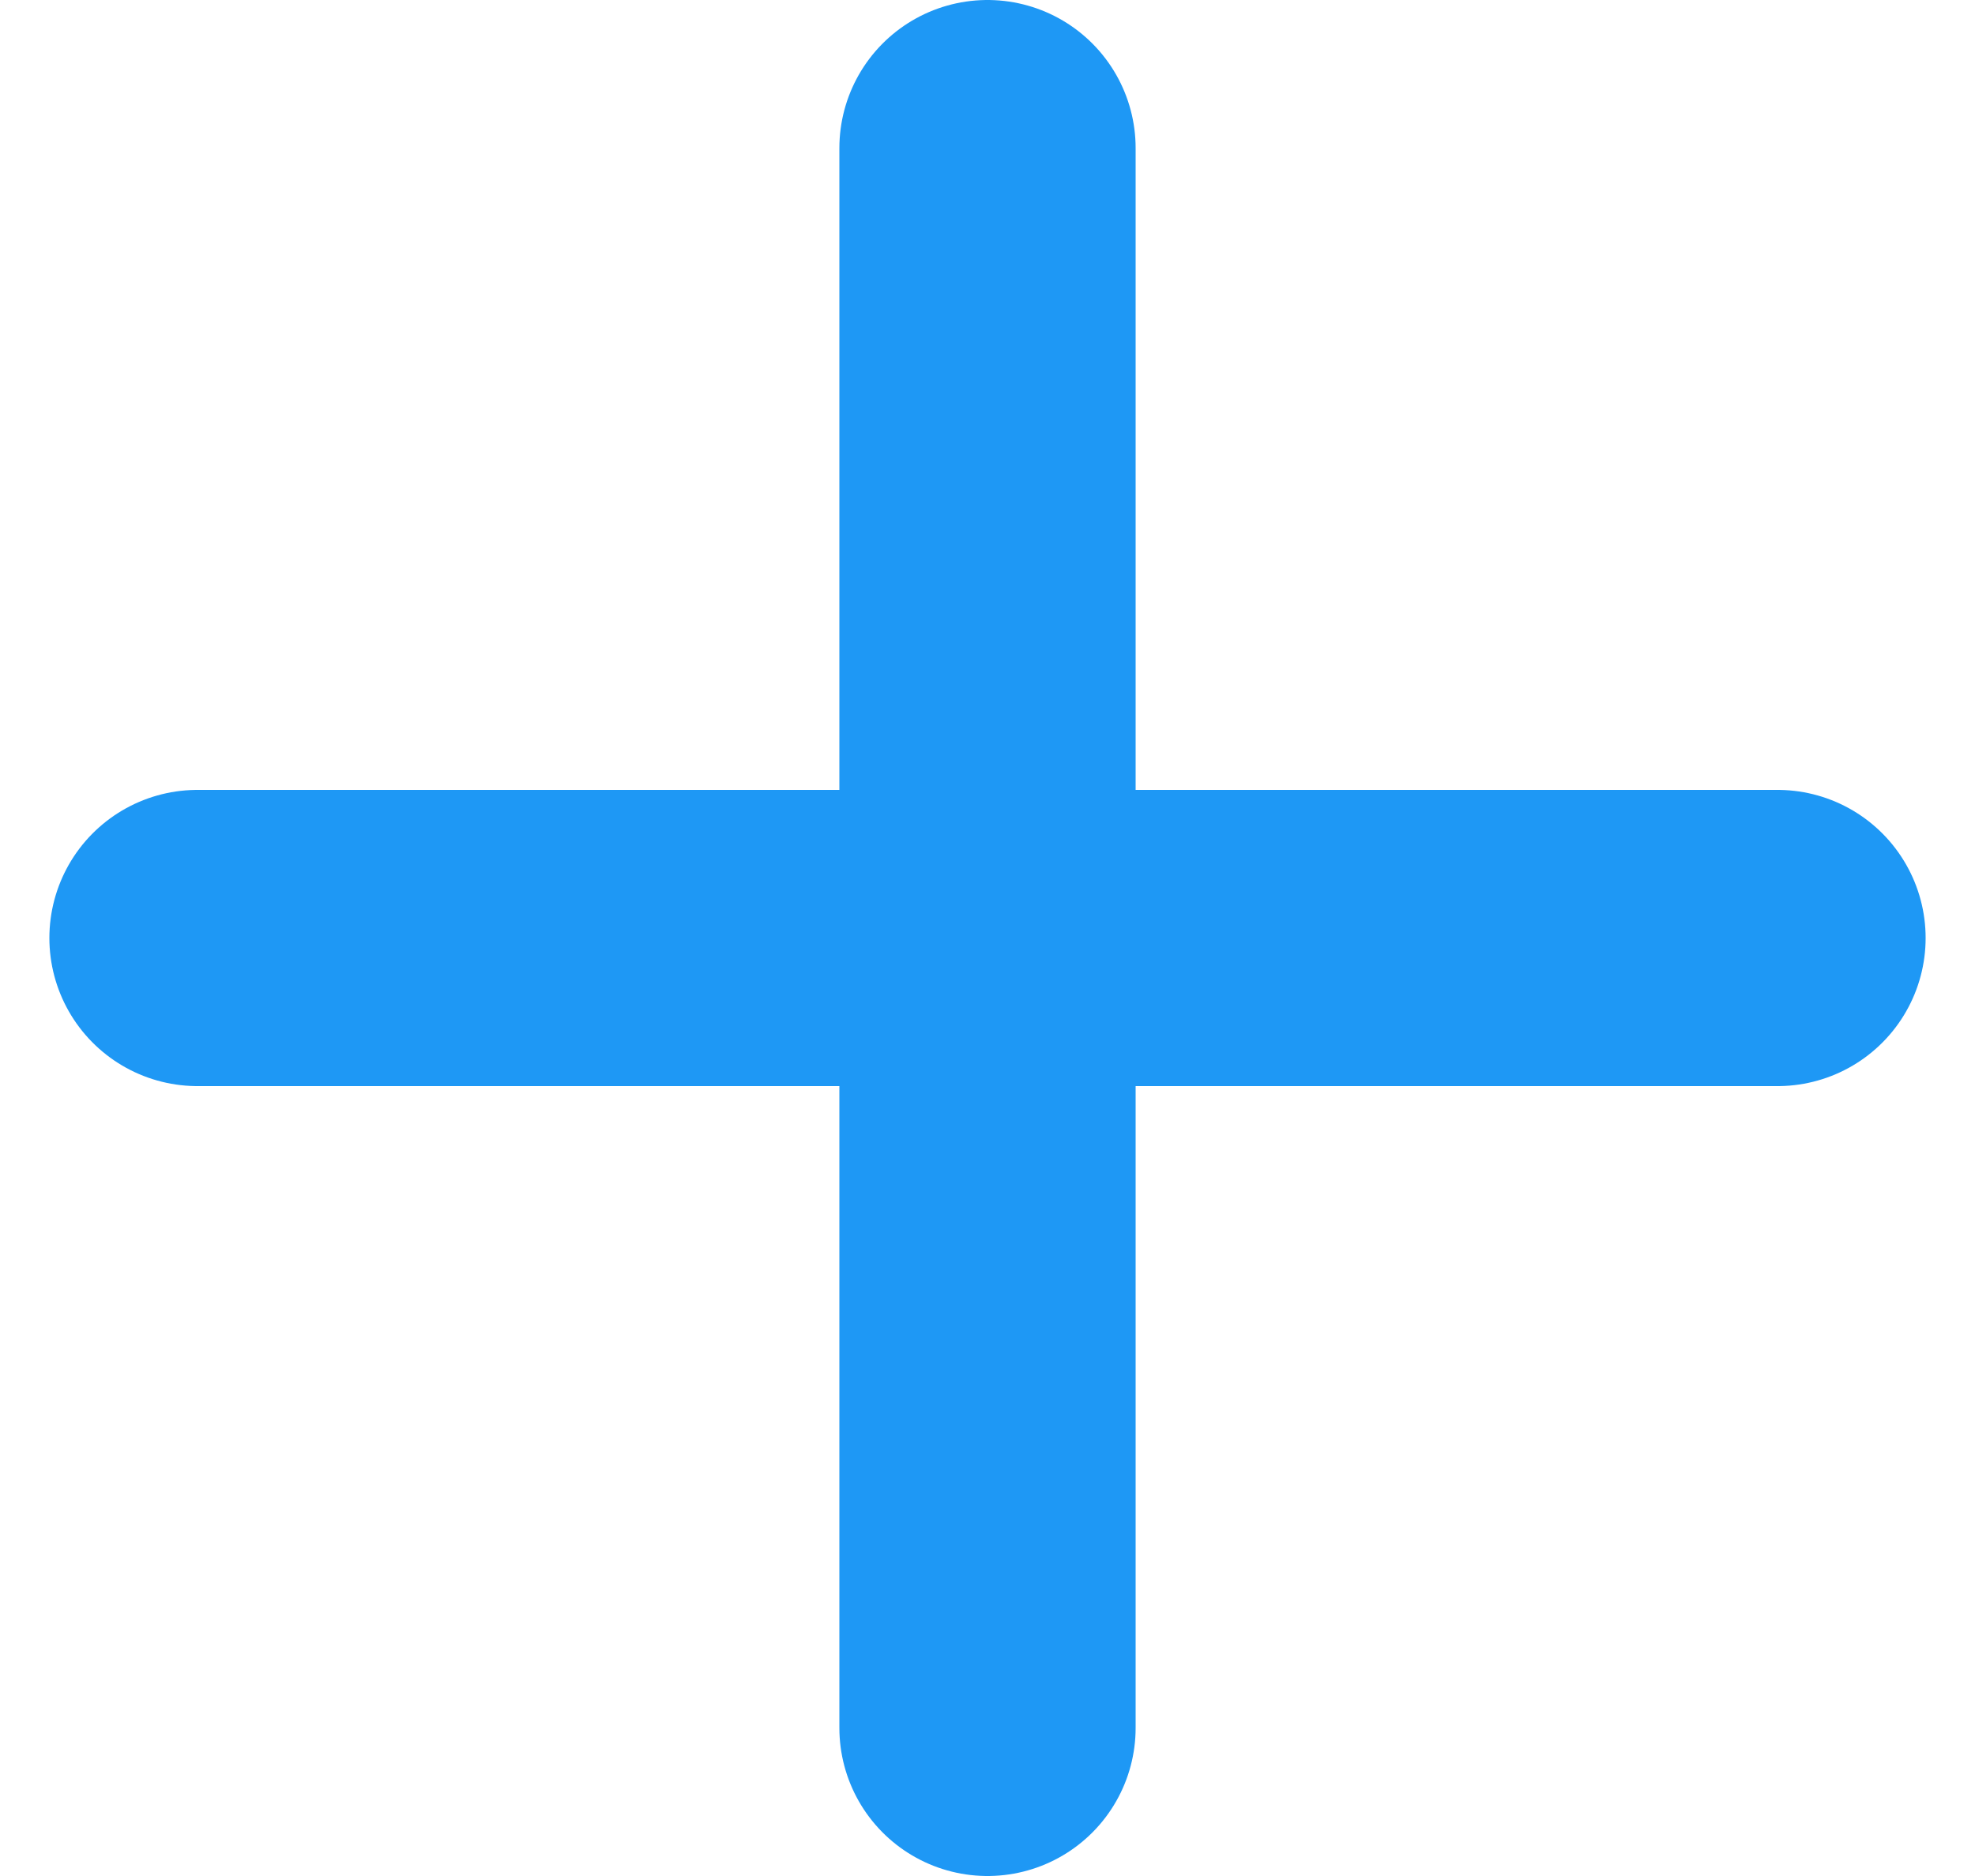
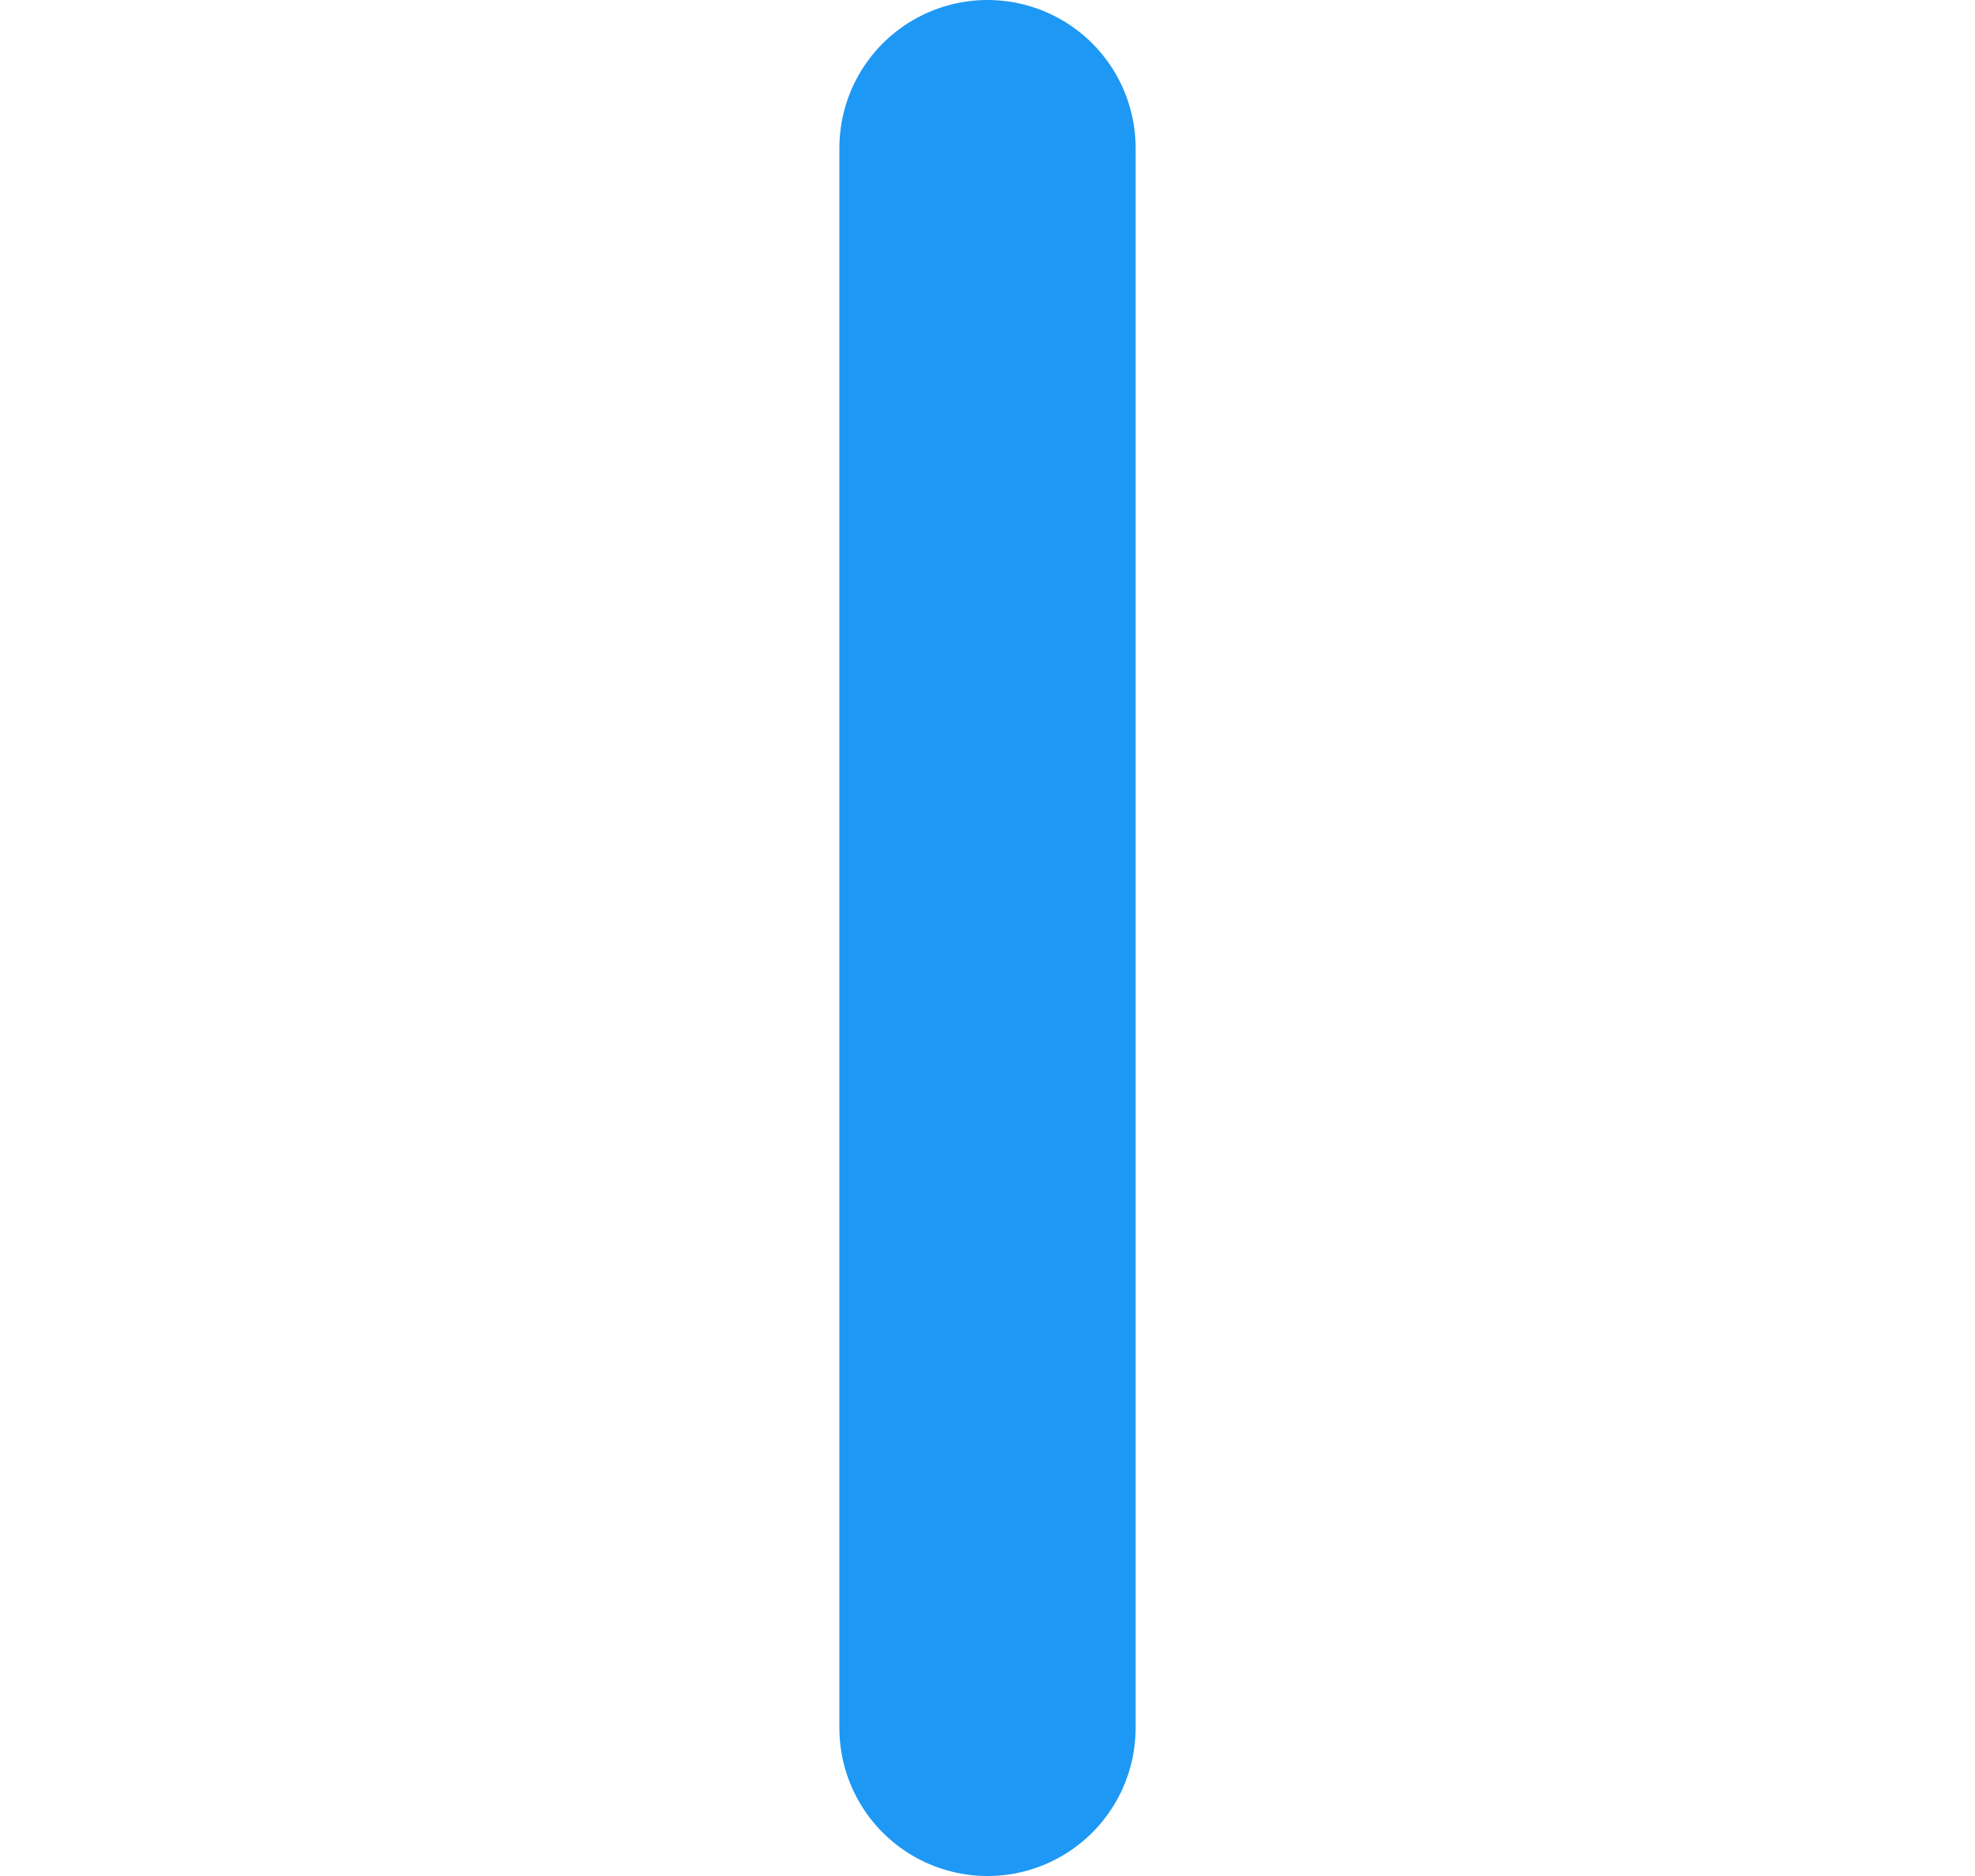
<svg xmlns="http://www.w3.org/2000/svg" width="20px" height="19px" viewBox="0 0 20 19" version="1.1">
  <title>Group 72</title>
  <g id="Page-1" stroke="none" stroke-width="1" fill="none" fill-rule="evenodd" stroke-linecap="round">
    <g id="1440~-hover" transform="translate(-1372, -10075)" stroke="#1E98F5" stroke-width="3">
      <g id="Group-91" transform="translate(0, 9767)">
        <g id="Group-75" transform="translate(500, 275)">
          <g id="Group-72" transform="translate(874, 34)">
            <line x1="8" y1="0.5" x2="8" y2="16.5" id="Line-3" />
-             <line x1="16" y1="8.5" x2="0" y2="8.5" id="Line-3" />
          </g>
        </g>
      </g>
    </g>
  </g>
</svg>